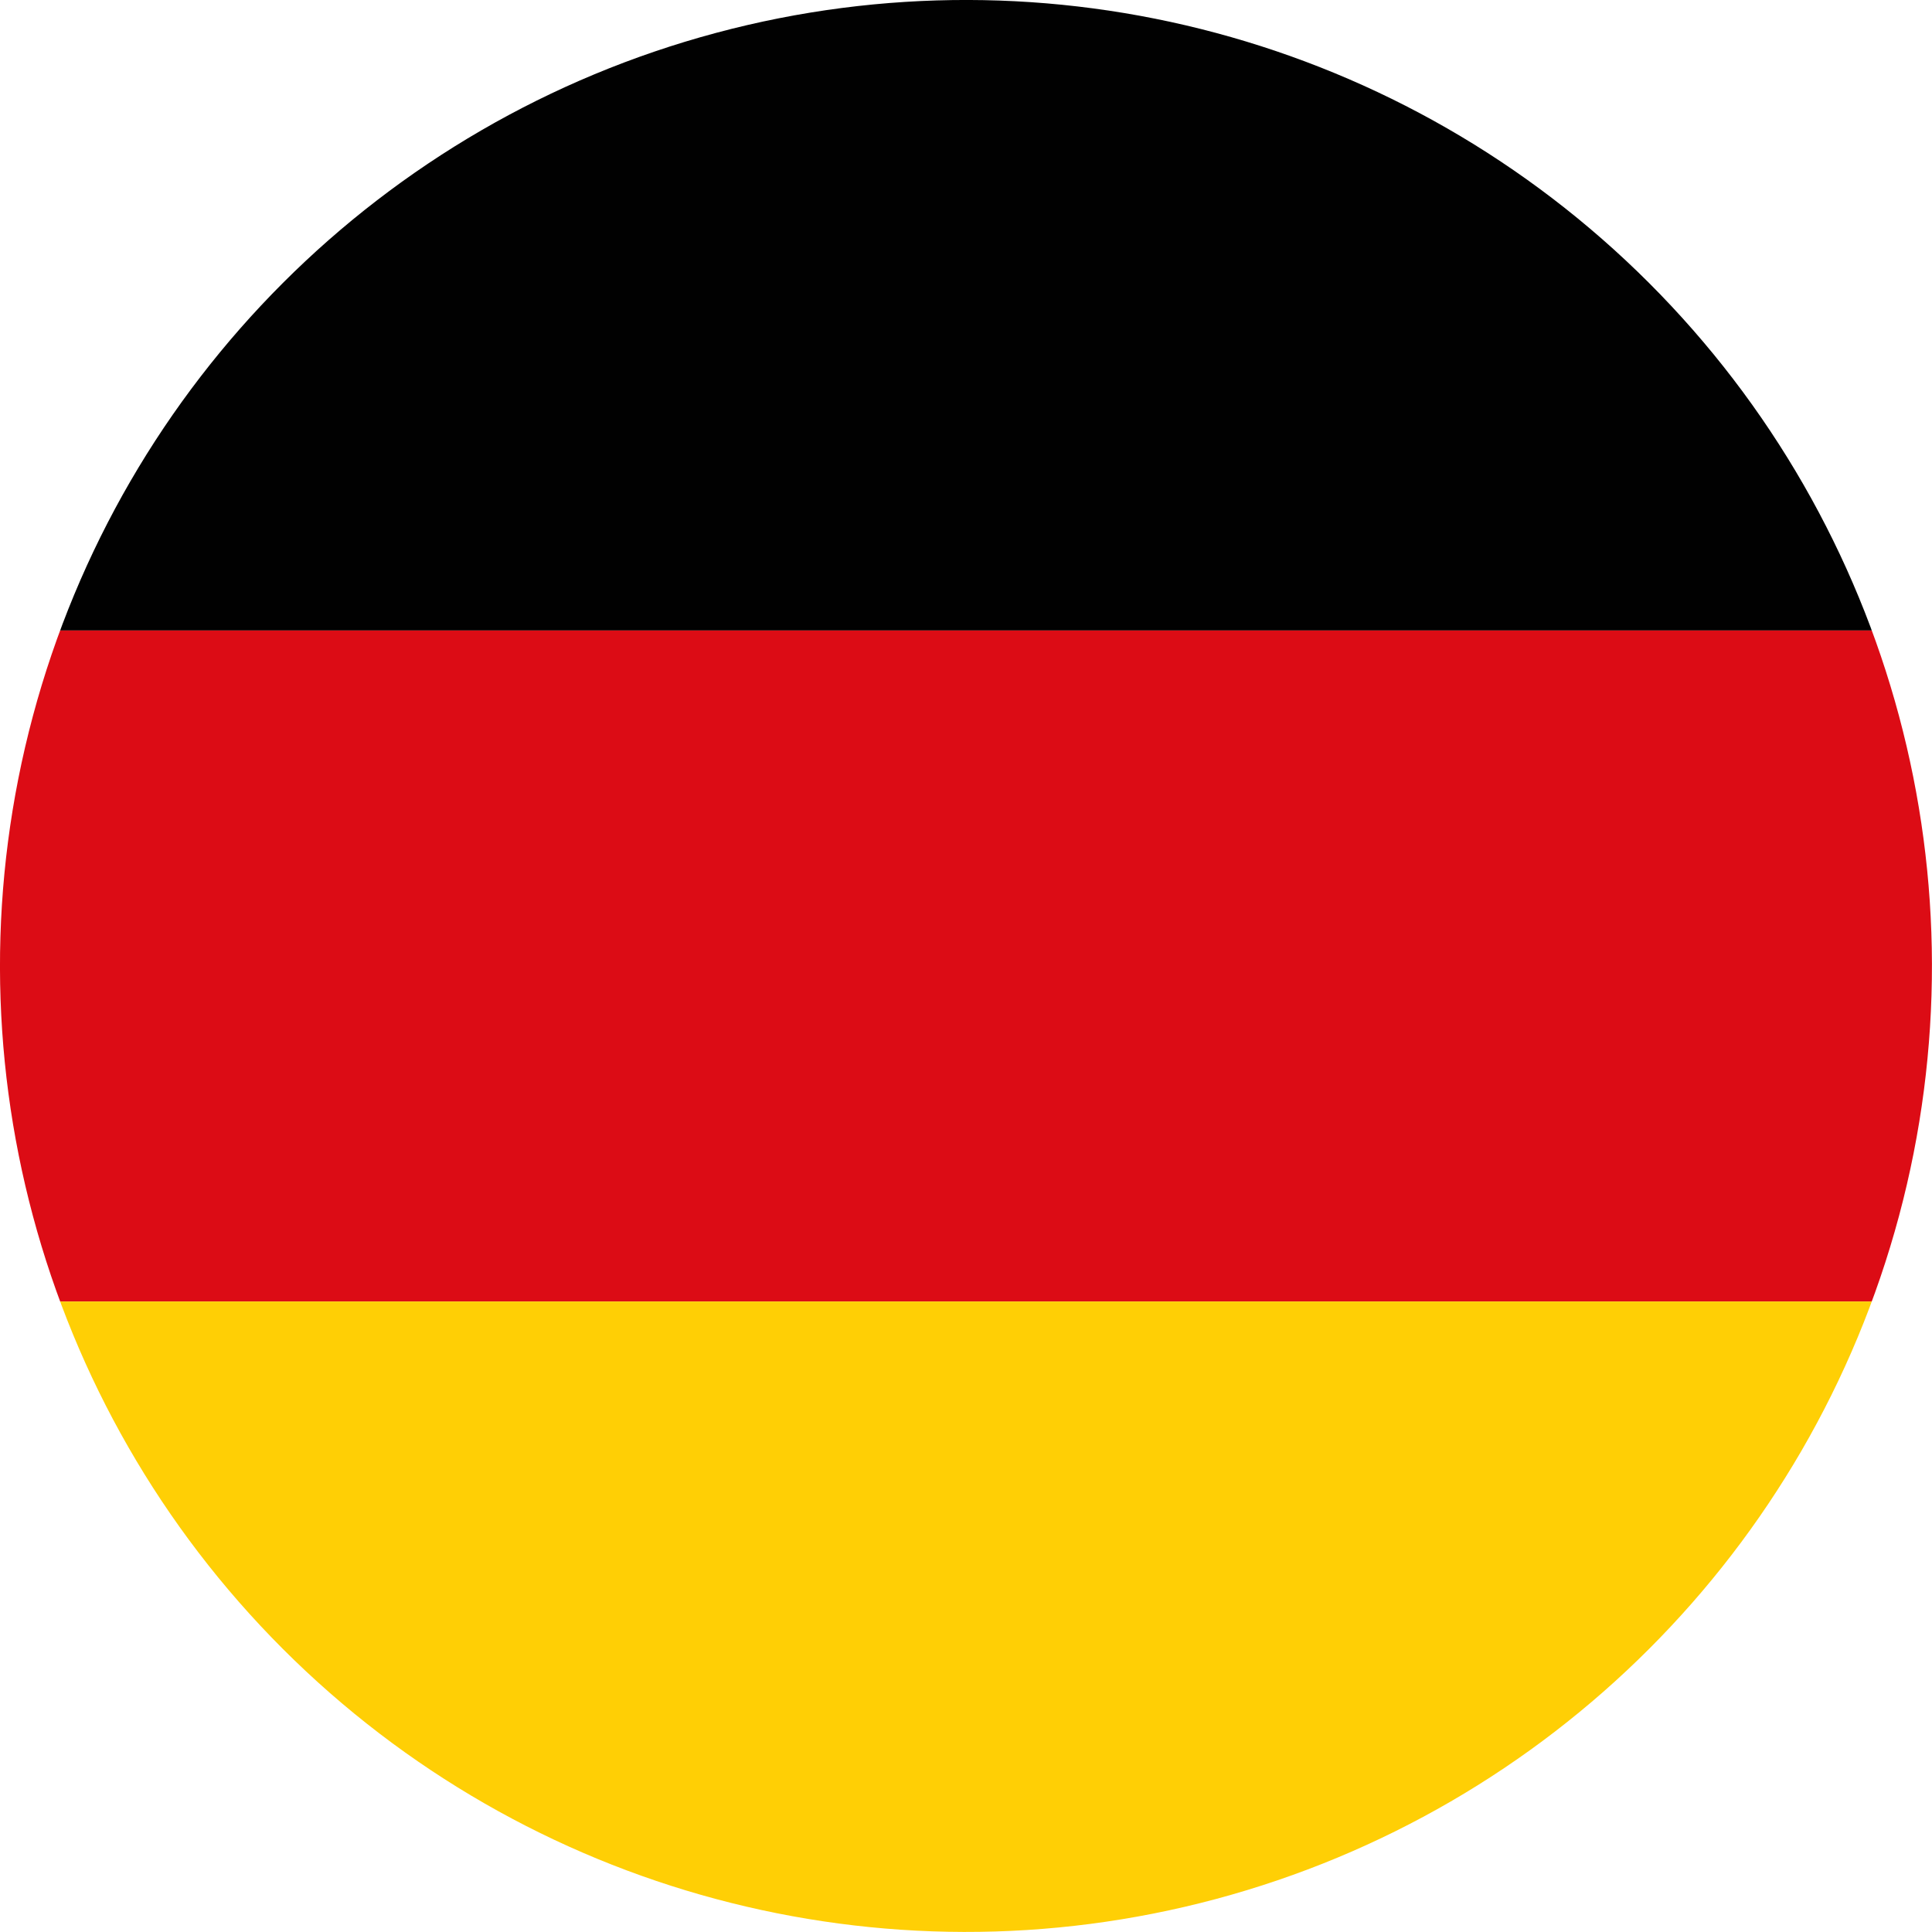
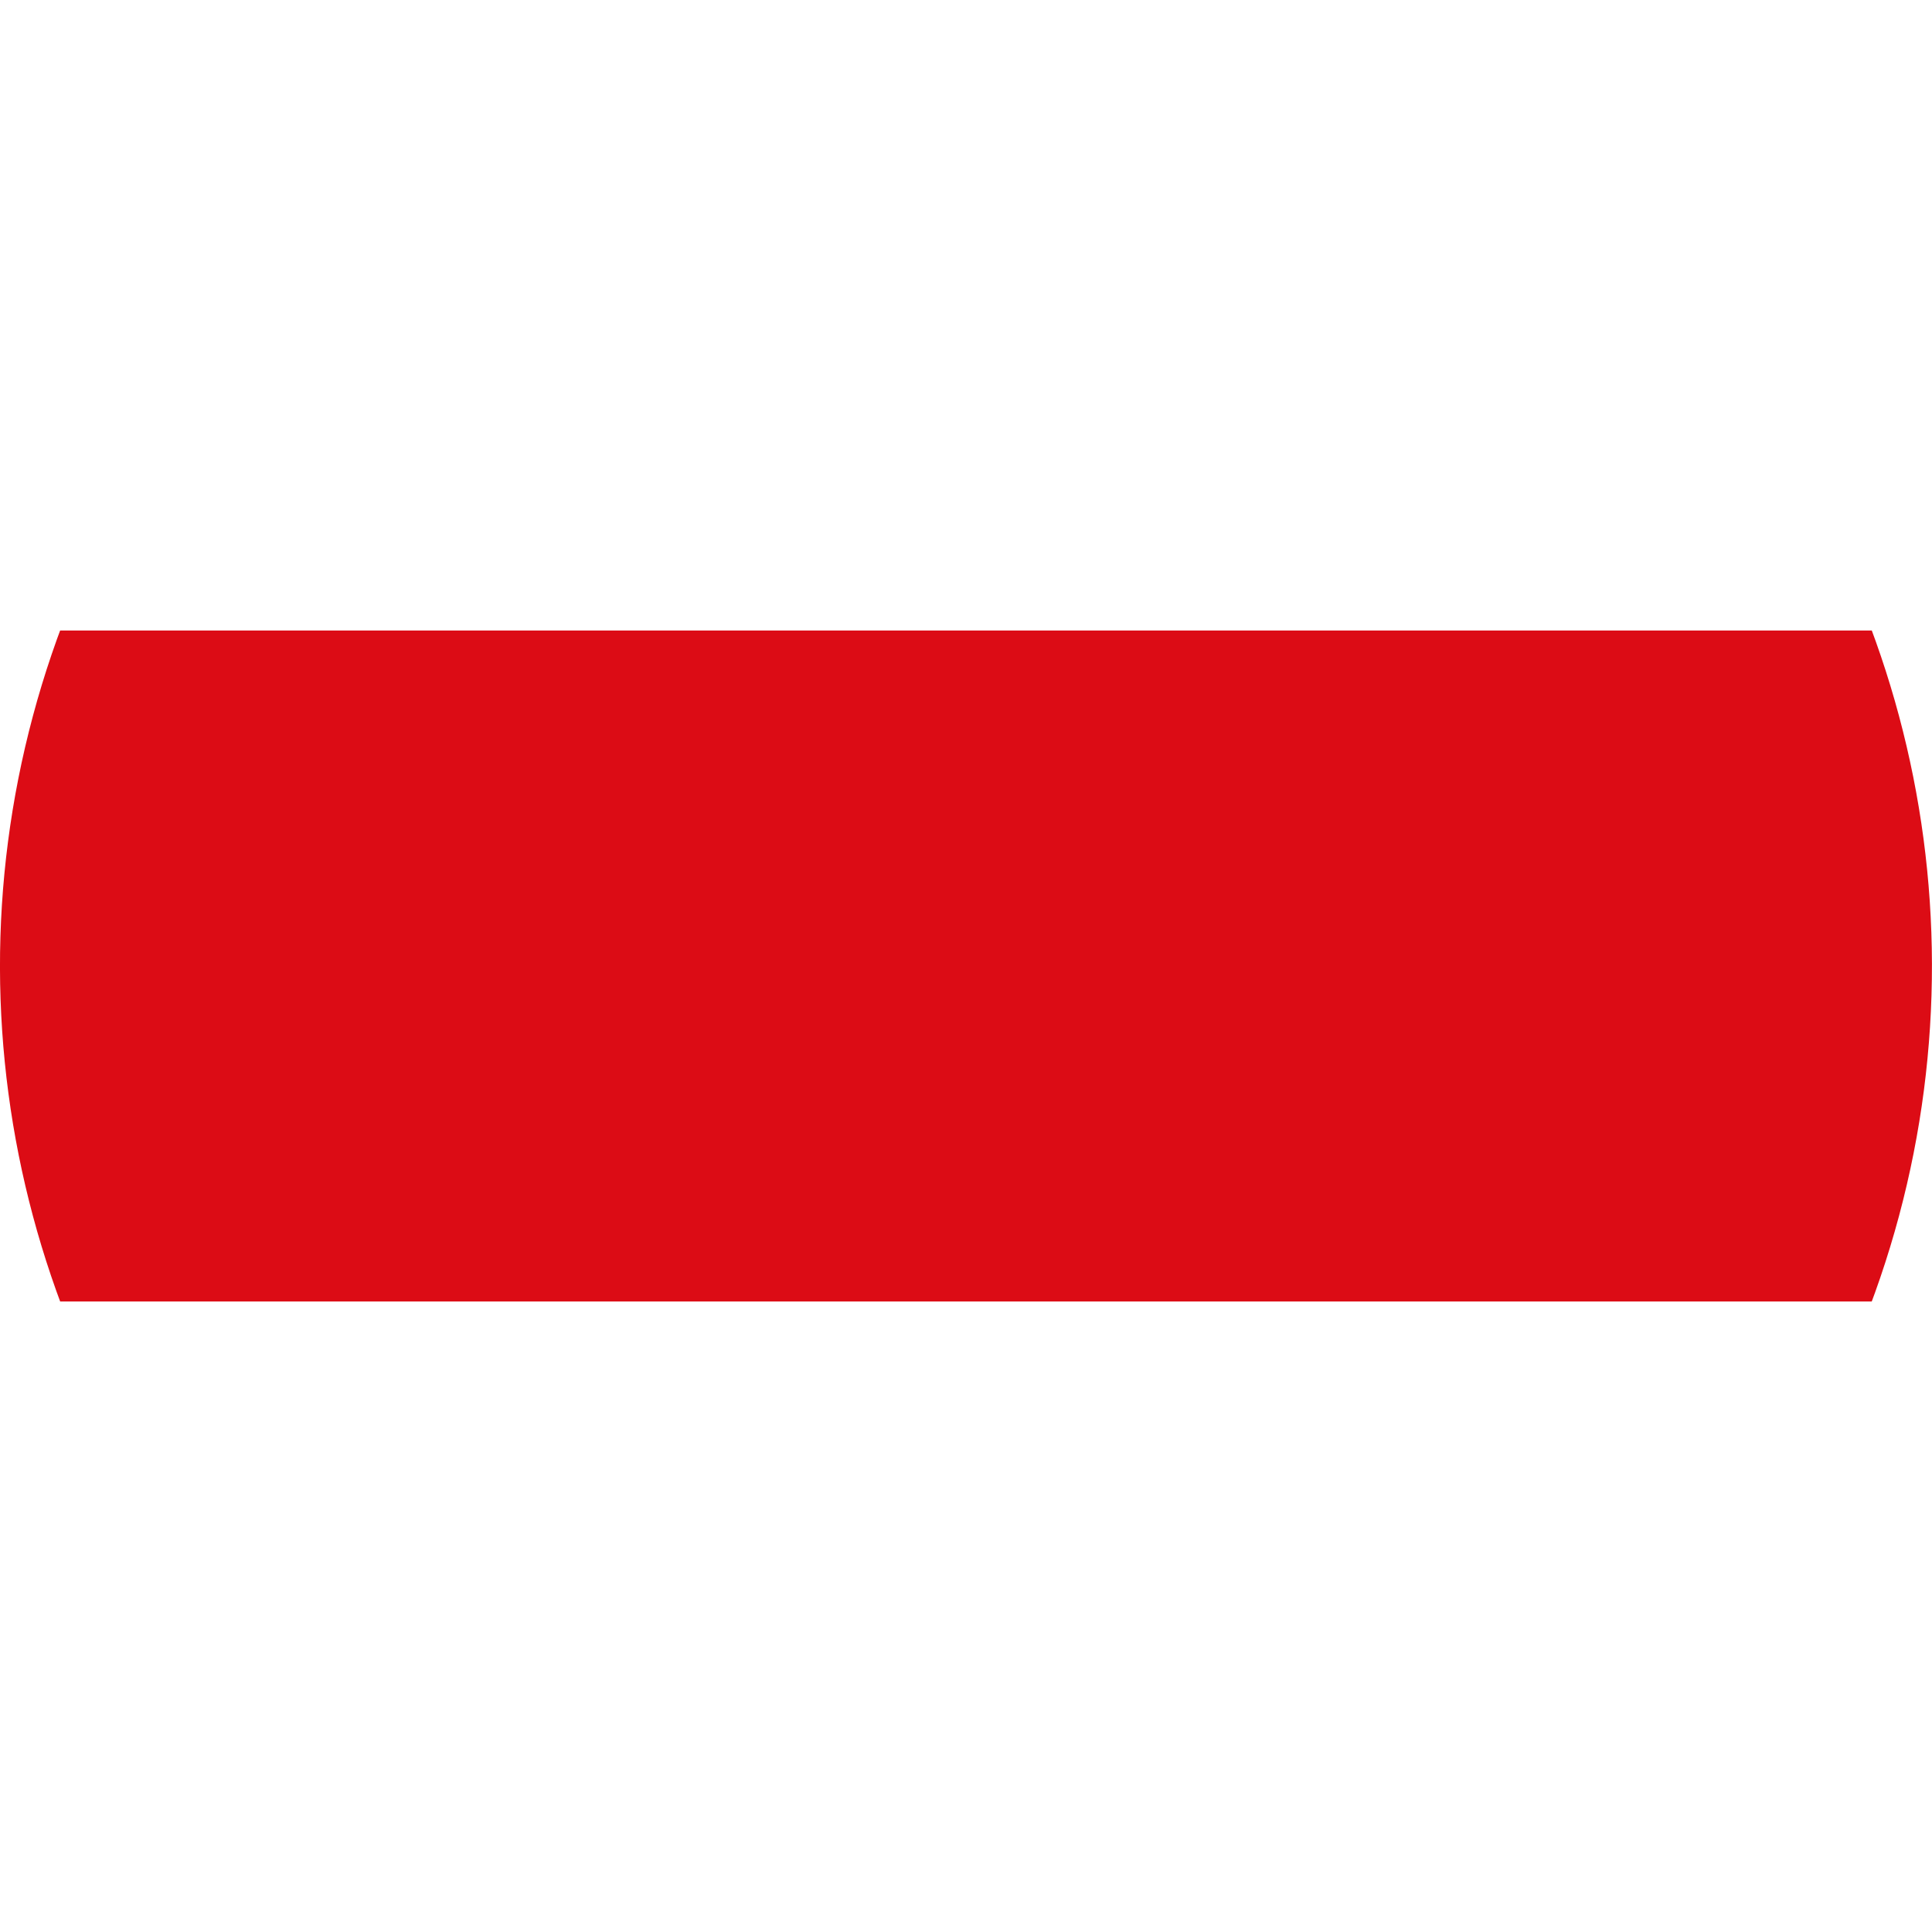
<svg xmlns="http://www.w3.org/2000/svg" id="Ebene_2" data-name="Ebene 2" width="18" height="18" viewBox="0 0 242.11 242.11">
  <defs>
    <clipPath id="clippath">
      <circle cx="121.05" cy="121.05" r="121.05" transform="translate(-50.14 121.05) rotate(-45)" style="fill: none;" />
    </clipPath>
  </defs>
  <g id="Ebene_3" data-name="Ebene 3">
    <g style="clip-path: url(#clippath);">
      <g>
-         <rect x="-68.14" y="-5.08" width="378.39" height="84.09" style="fill: #010101;" />
        <rect x="-68.14" y="79.01" width="378.39" height="84.09" style="fill: #dc0c15;" />
-         <rect x="-68.14" y="163.1" width="378.39" height="84.09" style="fill: #ffcf05;" />
      </g>
    </g>
  </g>
</svg>